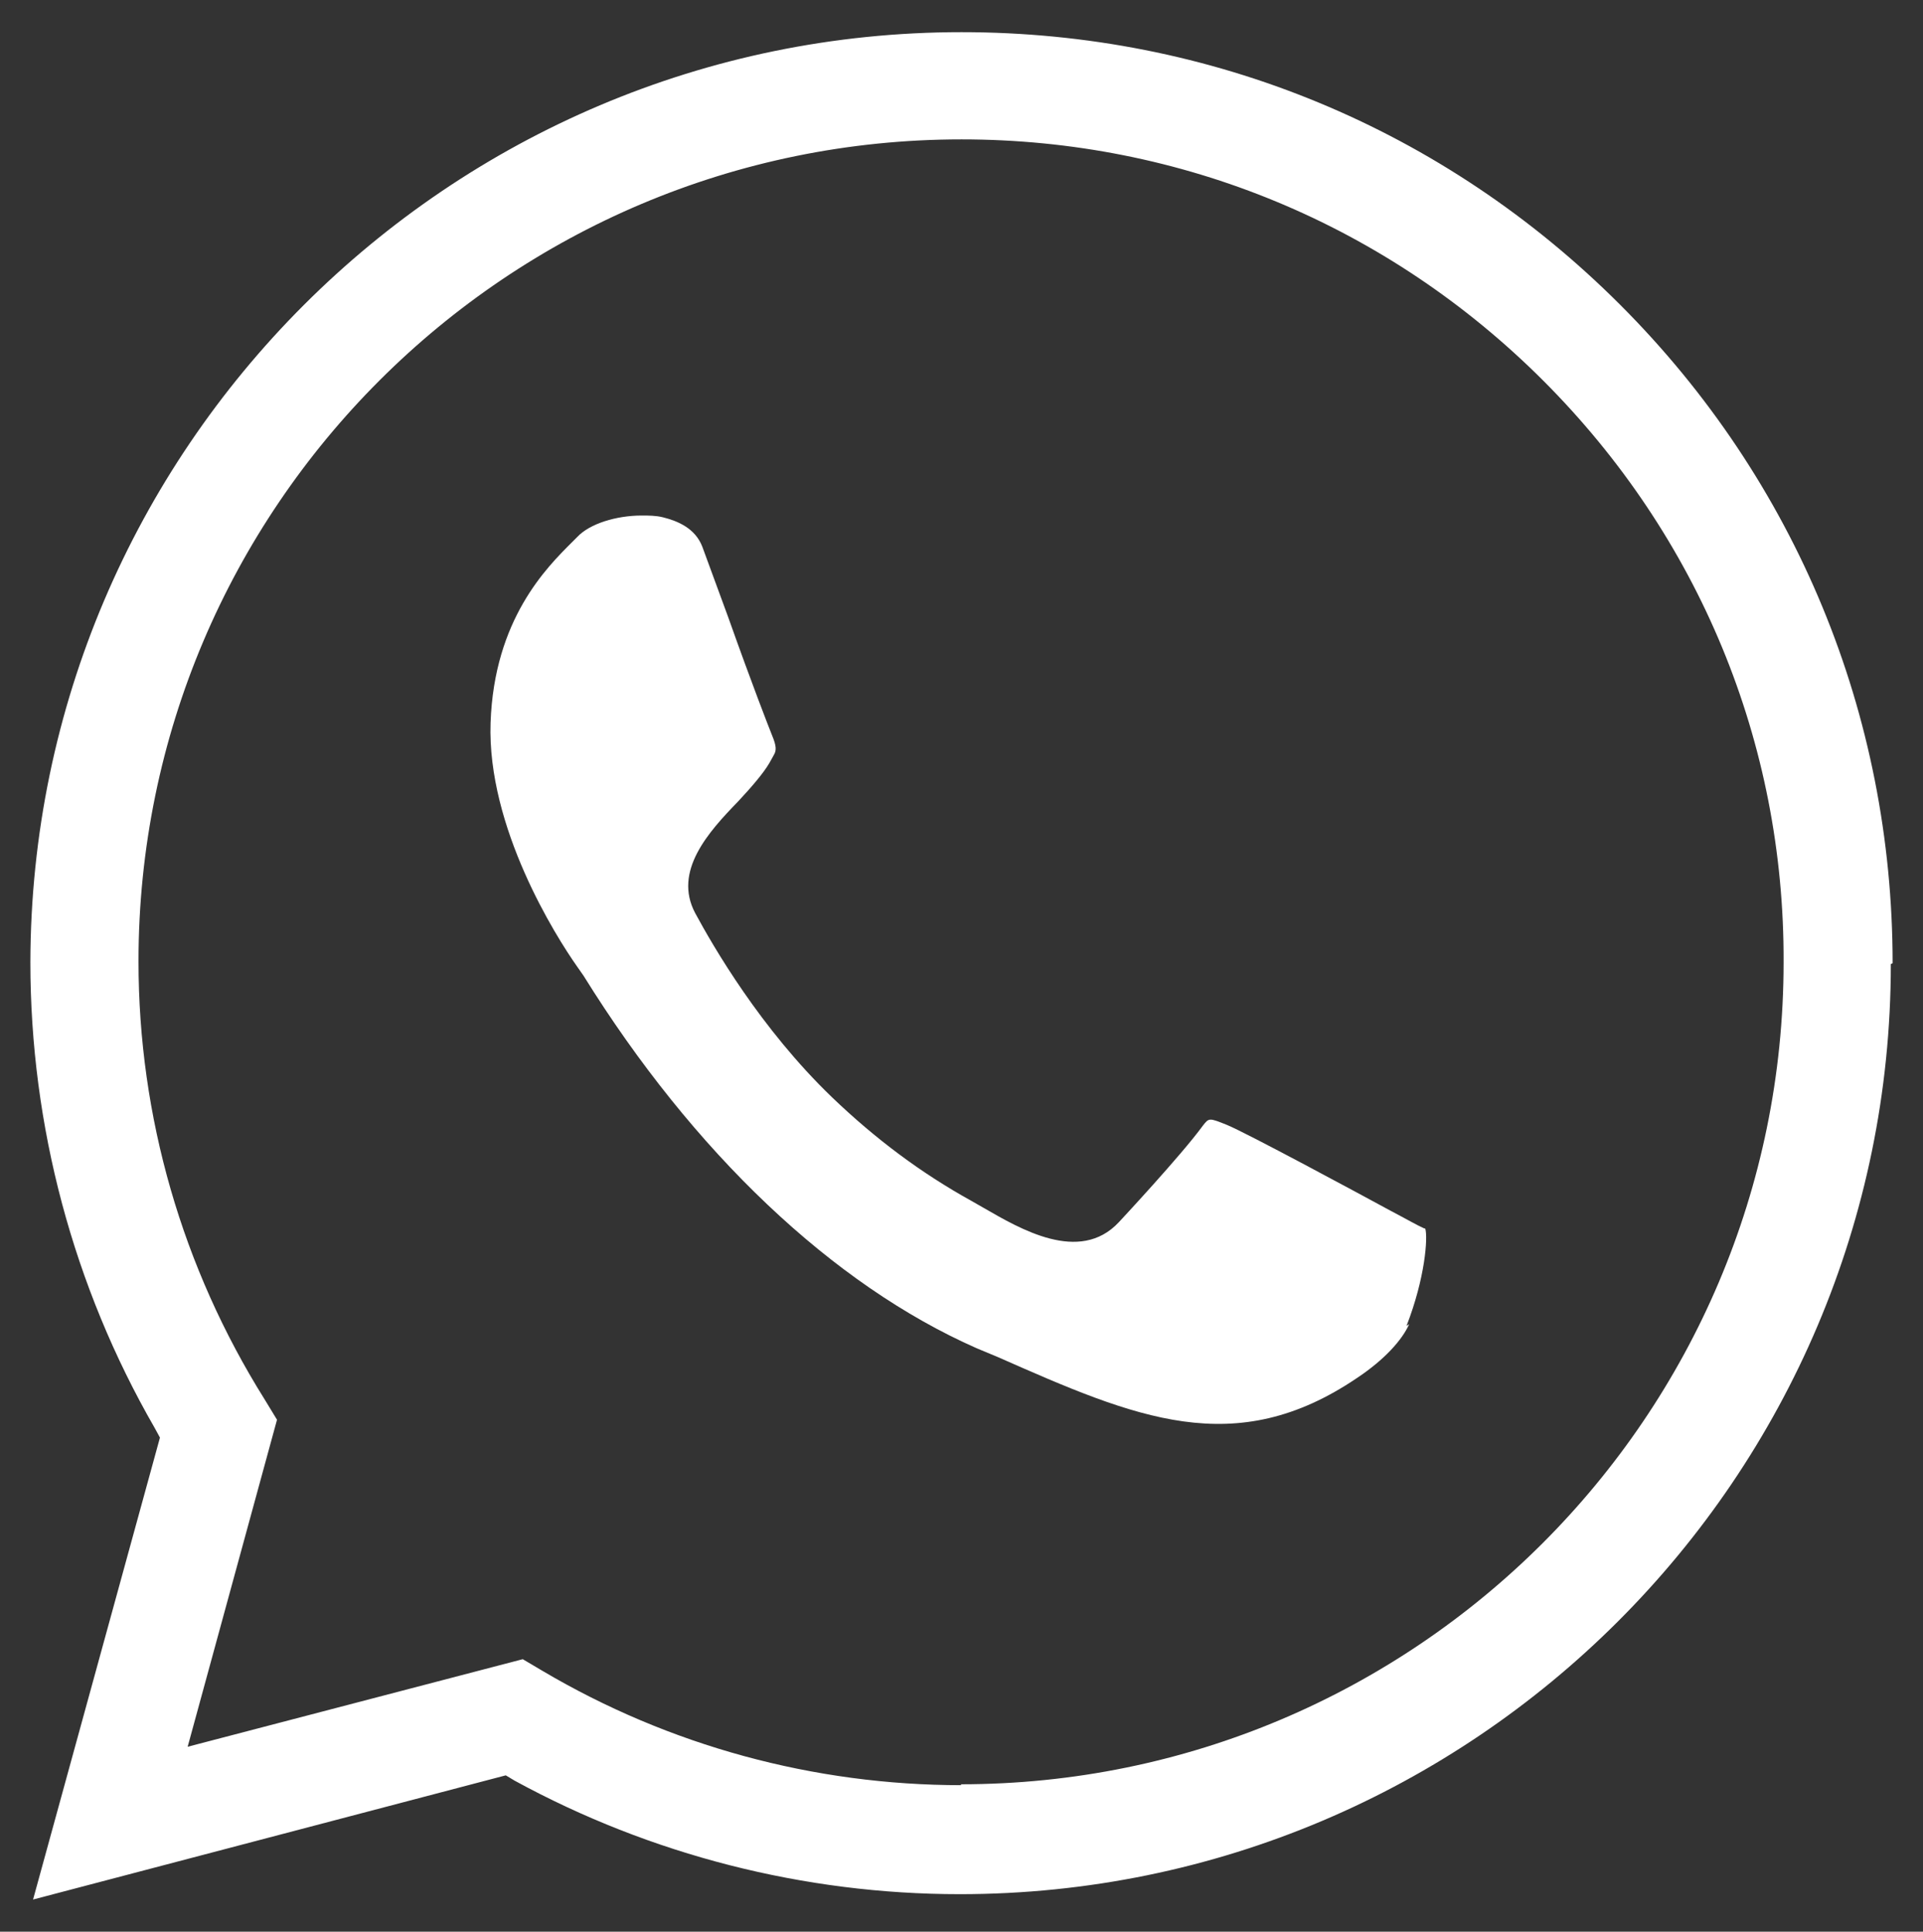
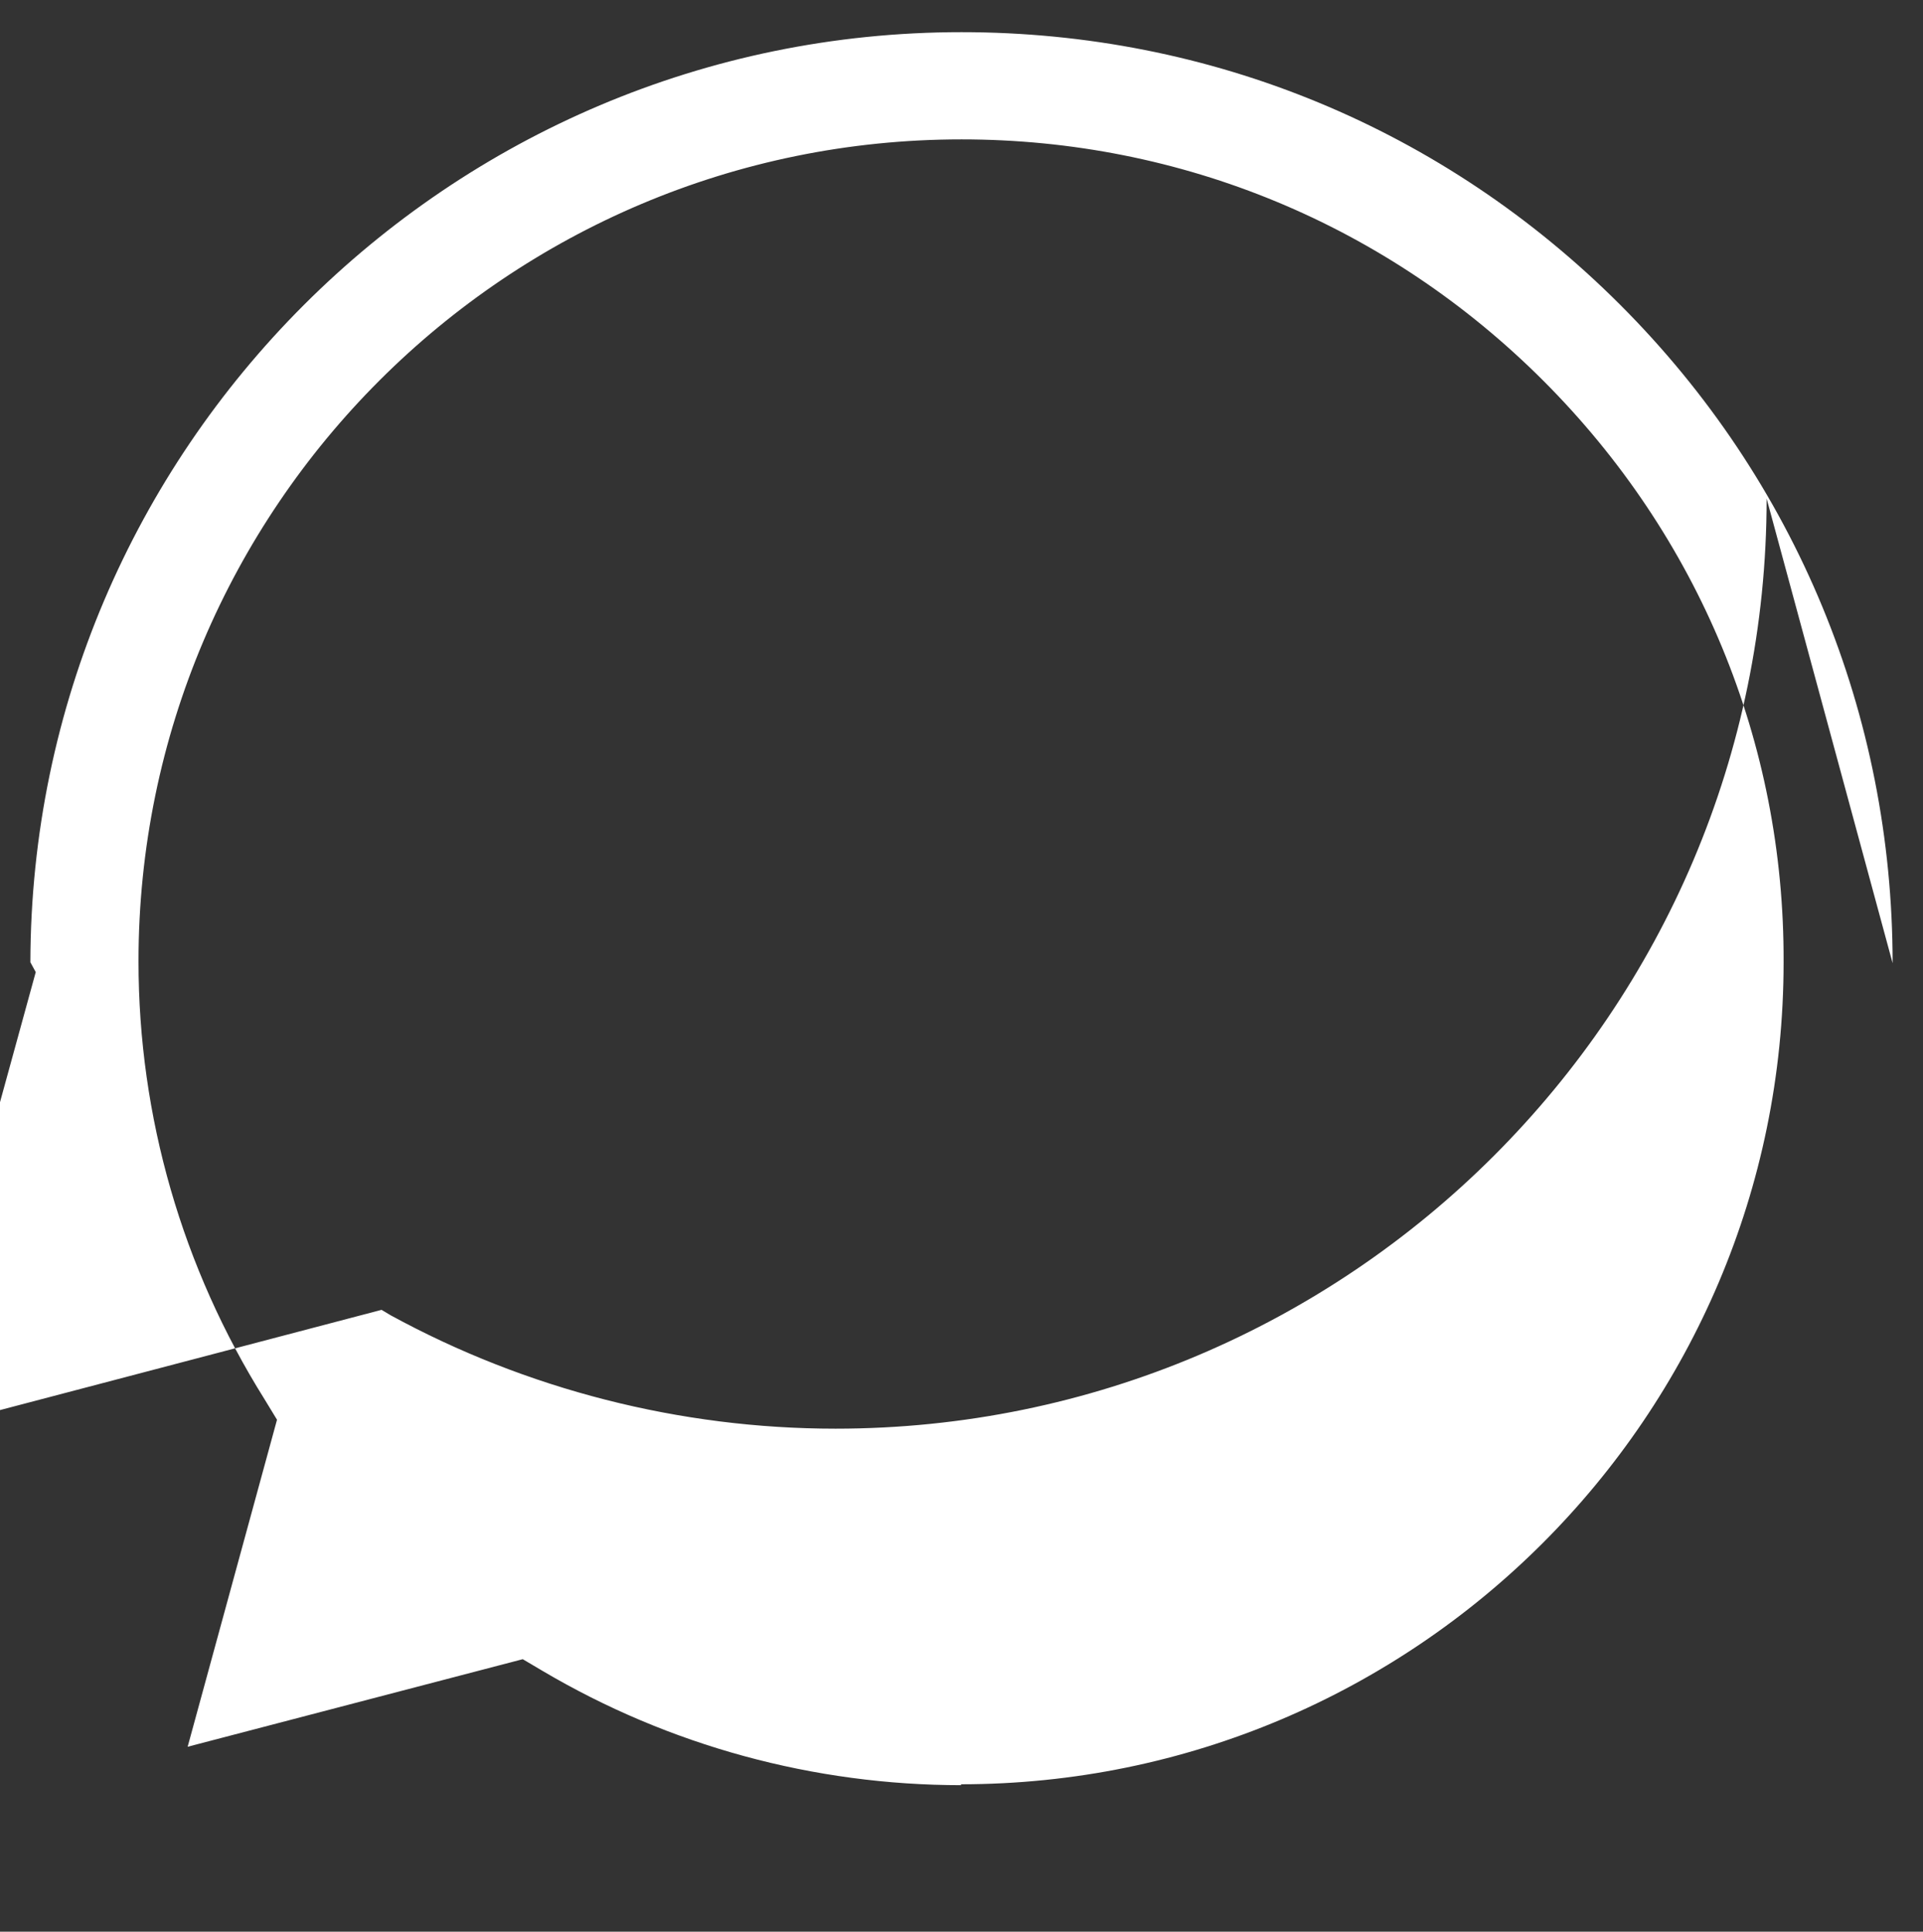
<svg xmlns="http://www.w3.org/2000/svg" id="uuid-c0b3082b-e44e-4e26-b6da-0f4cdb179f09" viewBox="0 0 21.52 21.62">
  <rect x="0" y="0" width="21.52" height="21.62" fill="#333333" stroke="none" />
-   <path d="m15.74,14.84c.21-.54.24-.99.21-1.09,0,.01-.13-.06-.24-.12l-.15-.08c-.35-.19-1.61-.87-1.83-.96-.2-.08-.2-.08-.27.01-.24.33-.94,1.08-.94,1.08-.44.47-1.11.07-1.51-.16l-.14-.08c-.56-.31-1.07-.69-1.56-1.16-.8-.77-1.33-1.69-1.53-2.06-.25-.47.15-.91.48-1.25.14-.15.28-.31.35-.43l.05-.09c.03-.05.03-.1-.02-.22-.04-.1-.22-.56-.49-1.32l-.29-.79c-.08-.21-.28-.29-.44-.33-.08-.02-.16-.02-.24-.02-.28,0-.58.09-.72.24l-.06.06c-.28.28-.87.86-.91,2.02-.04,1.17.73,2.39.97,2.73l.07.1c1.23,1.98,2.79,3.46,4.4,4.17l.24.1c1.54.68,2.65,1.16,4.02.23.3-.2.5-.42.58-.6Z" style="fill:#fff; stroke-width:0px;" />
-   <path d="m21.18,10.78c0-2.78-1.08-5.4-3.05-7.37-1.97-1.97-4.58-3.05-7.37-3.05C5.02.36.35,5.03.34,10.77c0,1.83.48,3.63,1.39,5.21l.06.11-1.42,5.17,5.29-1.39.1.06c1.52.83,3.24,1.27,4.98,1.27,5.75,0,10.42-4.67,10.42-10.41Zm-10.42,9.2h0c-1.65,0-3.27-.44-4.69-1.28l-.22-.13-3.75.98,1-3.66-.14-.23c-.92-1.47-1.41-3.16-1.41-4.9,0-5.08,4.13-9.2,9.21-9.2,2.46,0,4.77.96,6.51,2.7,1.74,1.74,2.7,4.05,2.69,6.51,0,5.08-4.13,9.2-9.21,9.2Z" style="fill:#fff; stroke-width:0px;" />
+   <path d="m21.18,10.78c0-2.78-1.08-5.4-3.05-7.37-1.97-1.97-4.58-3.05-7.37-3.05C5.02.36.35,5.03.34,10.77l.06.11-1.42,5.17,5.29-1.39.1.06c1.52.83,3.24,1.27,4.98,1.27,5.75,0,10.42-4.67,10.42-10.41Zm-10.42,9.2h0c-1.65,0-3.27-.44-4.69-1.28l-.22-.13-3.75.98,1-3.66-.14-.23c-.92-1.47-1.41-3.16-1.41-4.9,0-5.08,4.13-9.2,9.21-9.2,2.46,0,4.77.96,6.51,2.7,1.74,1.74,2.7,4.05,2.69,6.51,0,5.08-4.13,9.2-9.21,9.2Z" style="fill:#fff; stroke-width:0px;" />
</svg>